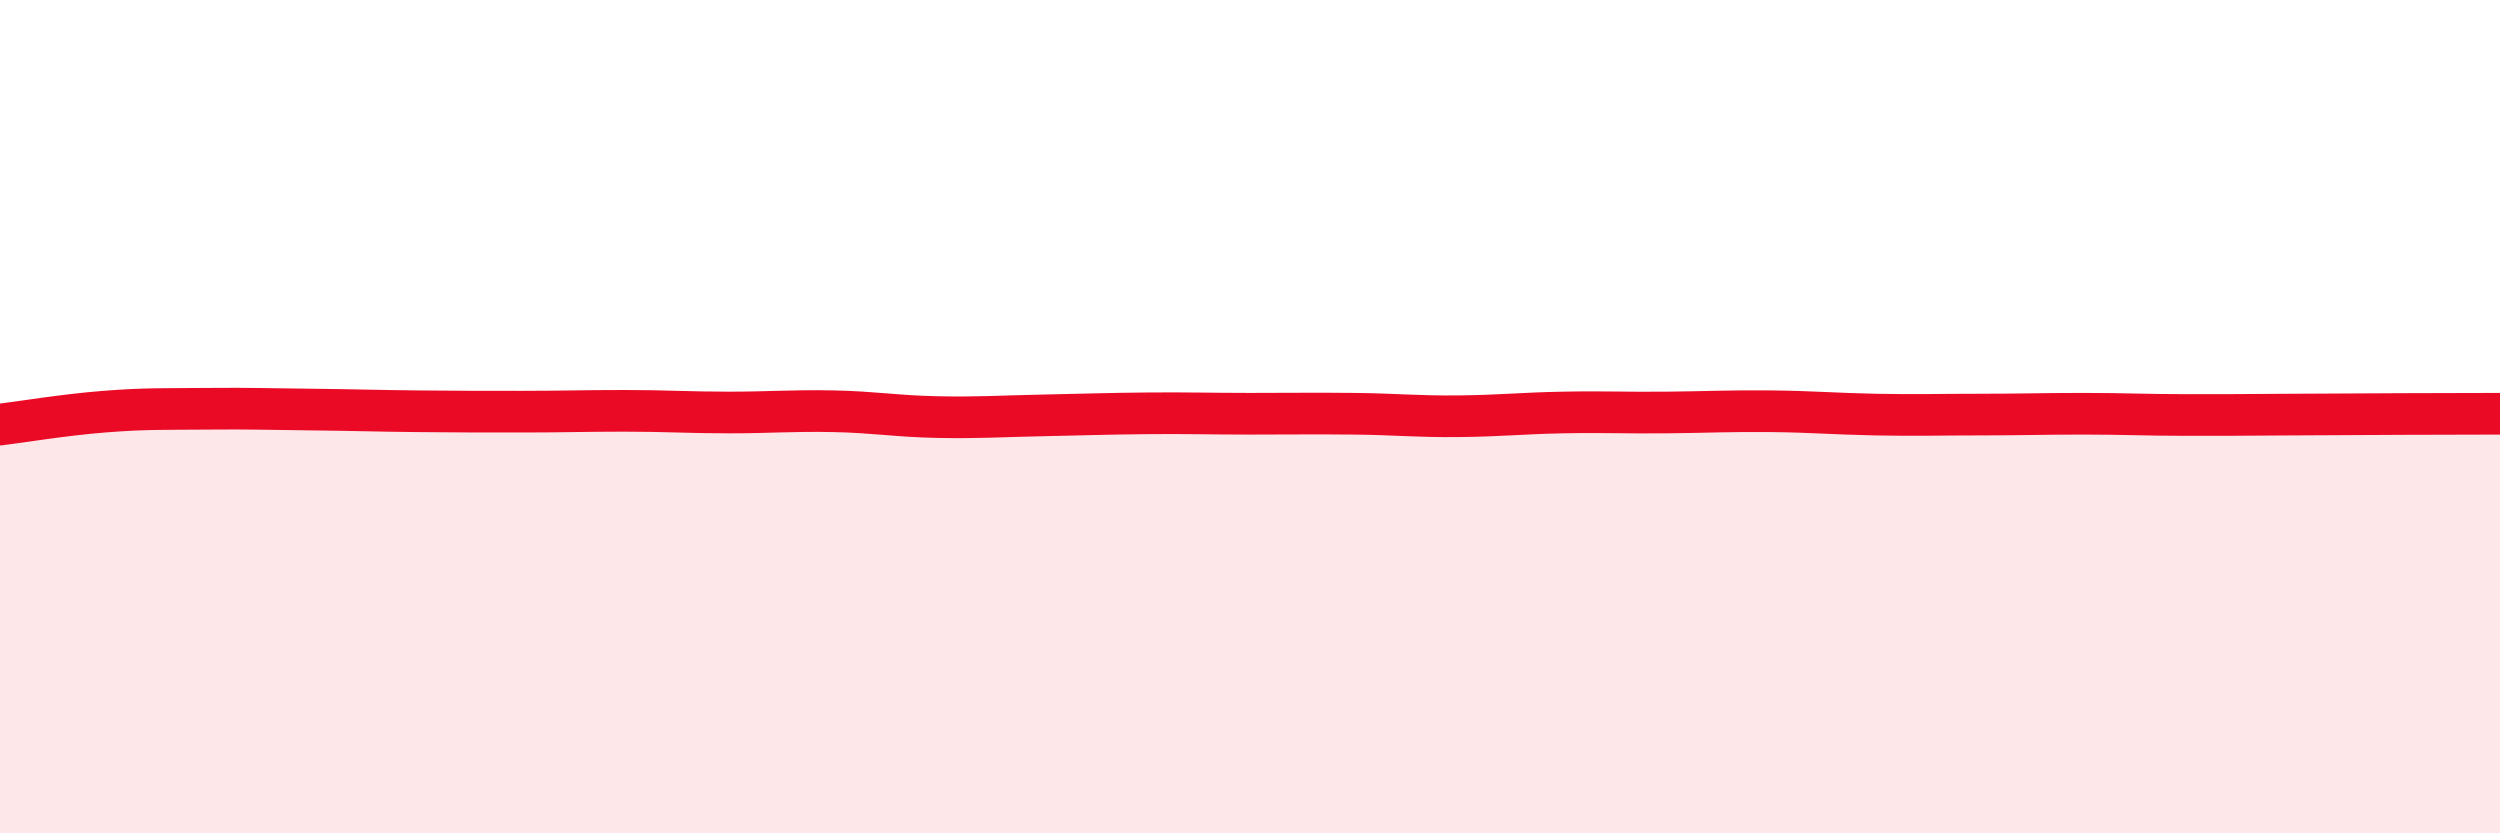
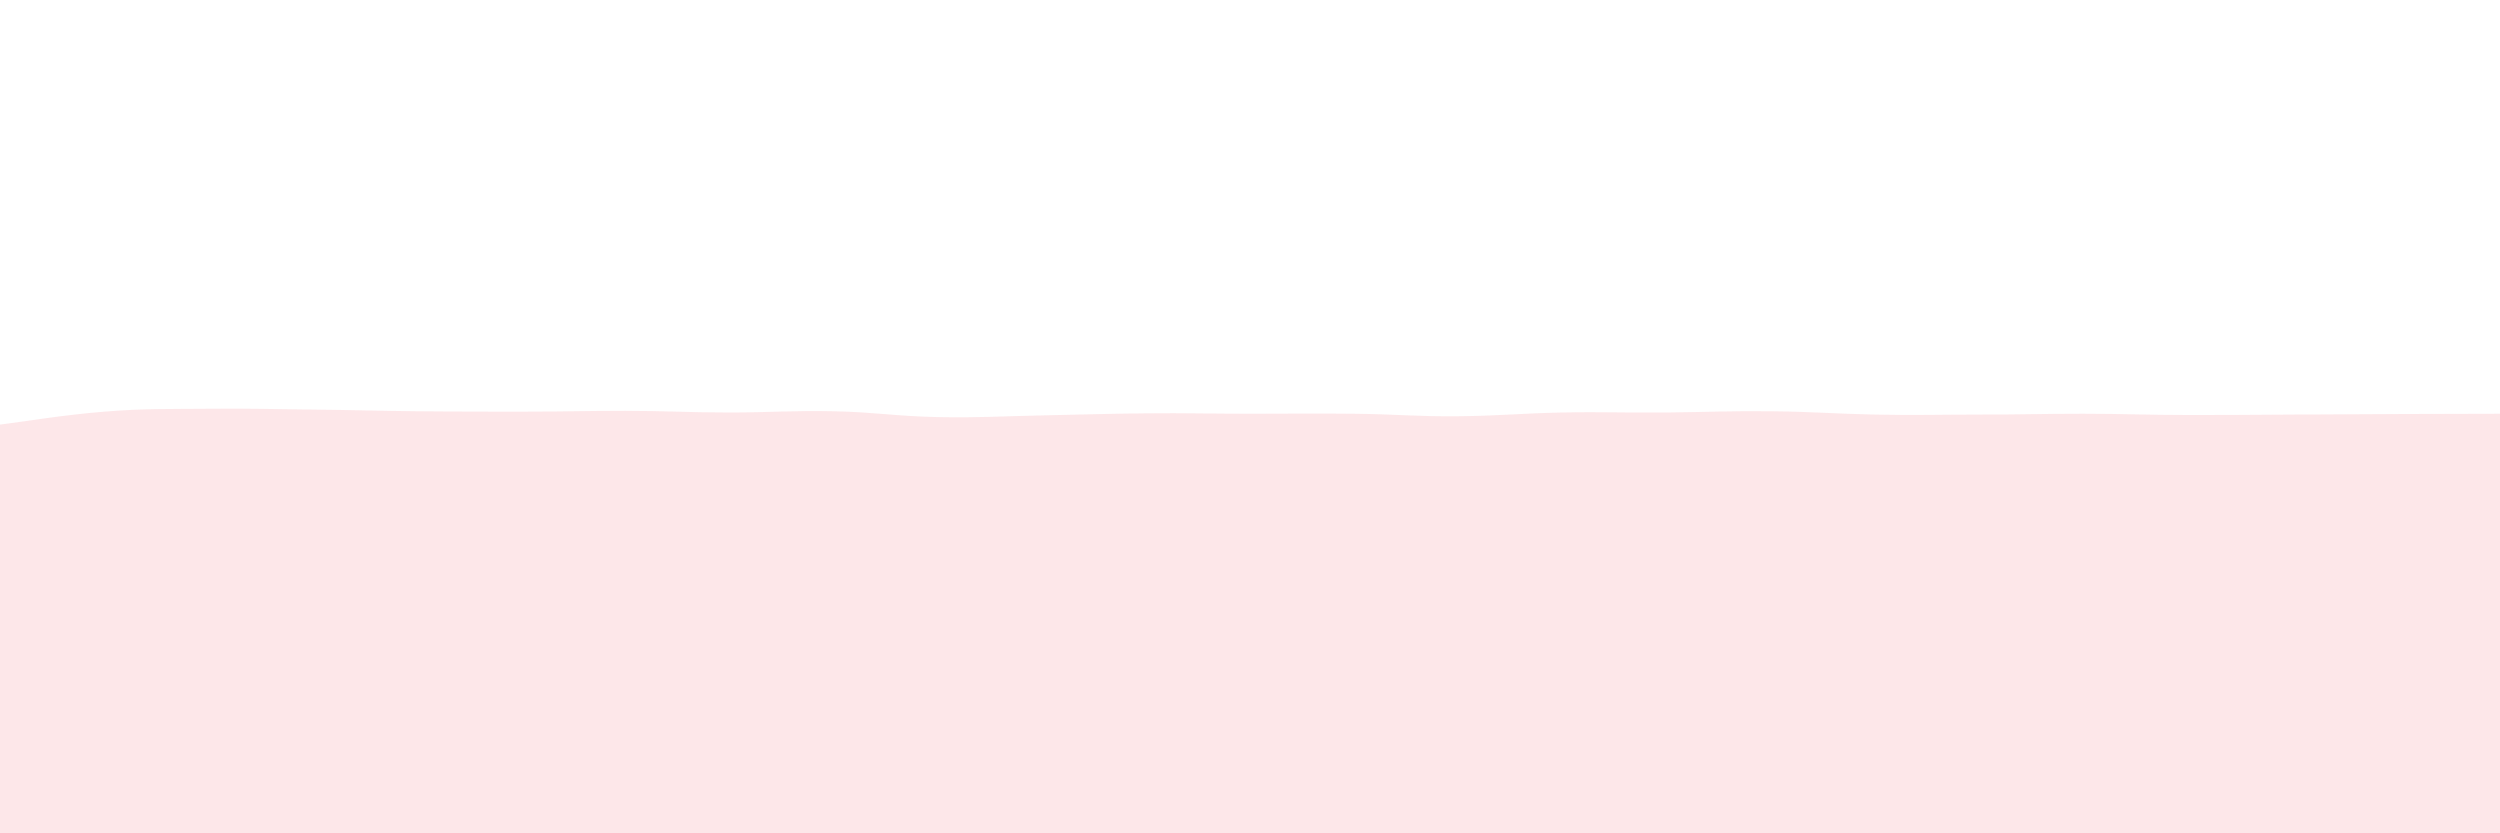
<svg xmlns="http://www.w3.org/2000/svg" width="60" height="20" viewBox="0 0 60 20">
  <path d="M 0,10.19 C 0.5,10.13 1.5,9.96 2.5,9.88 C 3.5,9.8 4,9.82 5,9.81 C 6,9.8 6.5,9.82 7.5,9.83 C 8.5,9.84 9,9.86 10,9.87 C 11,9.88 11.5,9.88 12.5,9.88 C 13.5,9.88 14,9.86 15,9.86 C 16,9.86 16.5,9.9 17.5,9.9 C 18.5,9.9 19,9.85 20,9.87 C 21,9.89 21.5,9.99 22.5,10.01 C 23.5,10.03 24,9.99 25,9.97 C 26,9.95 26.5,9.93 27.5,9.92 C 28.5,9.91 29,9.93 30,9.93 C 31,9.93 31.5,9.92 32.5,9.93 C 33.5,9.94 34,10 35,9.99 C 36,9.98 36.5,9.92 37.5,9.9 C 38.5,9.88 39,9.91 40,9.9 C 41,9.89 41.5,9.86 42.5,9.87 C 43.5,9.88 44,9.93 45,9.95 C 46,9.97 46.5,9.95 47.5,9.95 C 48.5,9.95 49,9.93 50,9.93 C 51,9.93 51.5,9.96 52.5,9.96 C 53.5,9.96 53.5,9.96 55,9.95 C 56.5,9.94 59,9.93 60,9.93L60 20L0 20Z" fill="#EB0A25" opacity="0.1" stroke-linecap="round" stroke-linejoin="round" />
-   <path d="M 0,10.19 C 0.5,10.13 1.5,9.96 2.5,9.88 C 3.5,9.8 4,9.82 5,9.81 C 6,9.8 6.5,9.82 7.5,9.83 C 8.5,9.84 9,9.86 10,9.87 C 11,9.88 11.5,9.88 12.5,9.88 C 13.5,9.88 14,9.86 15,9.86 C 16,9.86 16.5,9.9 17.5,9.9 C 18.5,9.9 19,9.85 20,9.87 C 21,9.89 21.5,9.99 22.5,10.01 C 23.5,10.03 24,9.99 25,9.97 C 26,9.95 26.5,9.93 27.5,9.92 C 28.5,9.91 29,9.93 30,9.93 C 31,9.93 31.5,9.92 32.5,9.93 C 33.5,9.94 34,10 35,9.99 C 36,9.98 36.5,9.92 37.5,9.9 C 38.5,9.88 39,9.91 40,9.9 C 41,9.89 41.5,9.86 42.5,9.87 C 43.5,9.88 44,9.93 45,9.95 C 46,9.97 46.5,9.95 47.5,9.95 C 48.5,9.95 49,9.93 50,9.93 C 51,9.93 51.5,9.96 52.5,9.96 C 53.5,9.96 53.5,9.96 55,9.95 C 56.5,9.94 59,9.93 60,9.93" stroke="#EB0A25" stroke-width="1" fill="none" stroke-linecap="round" stroke-linejoin="round" />
</svg>